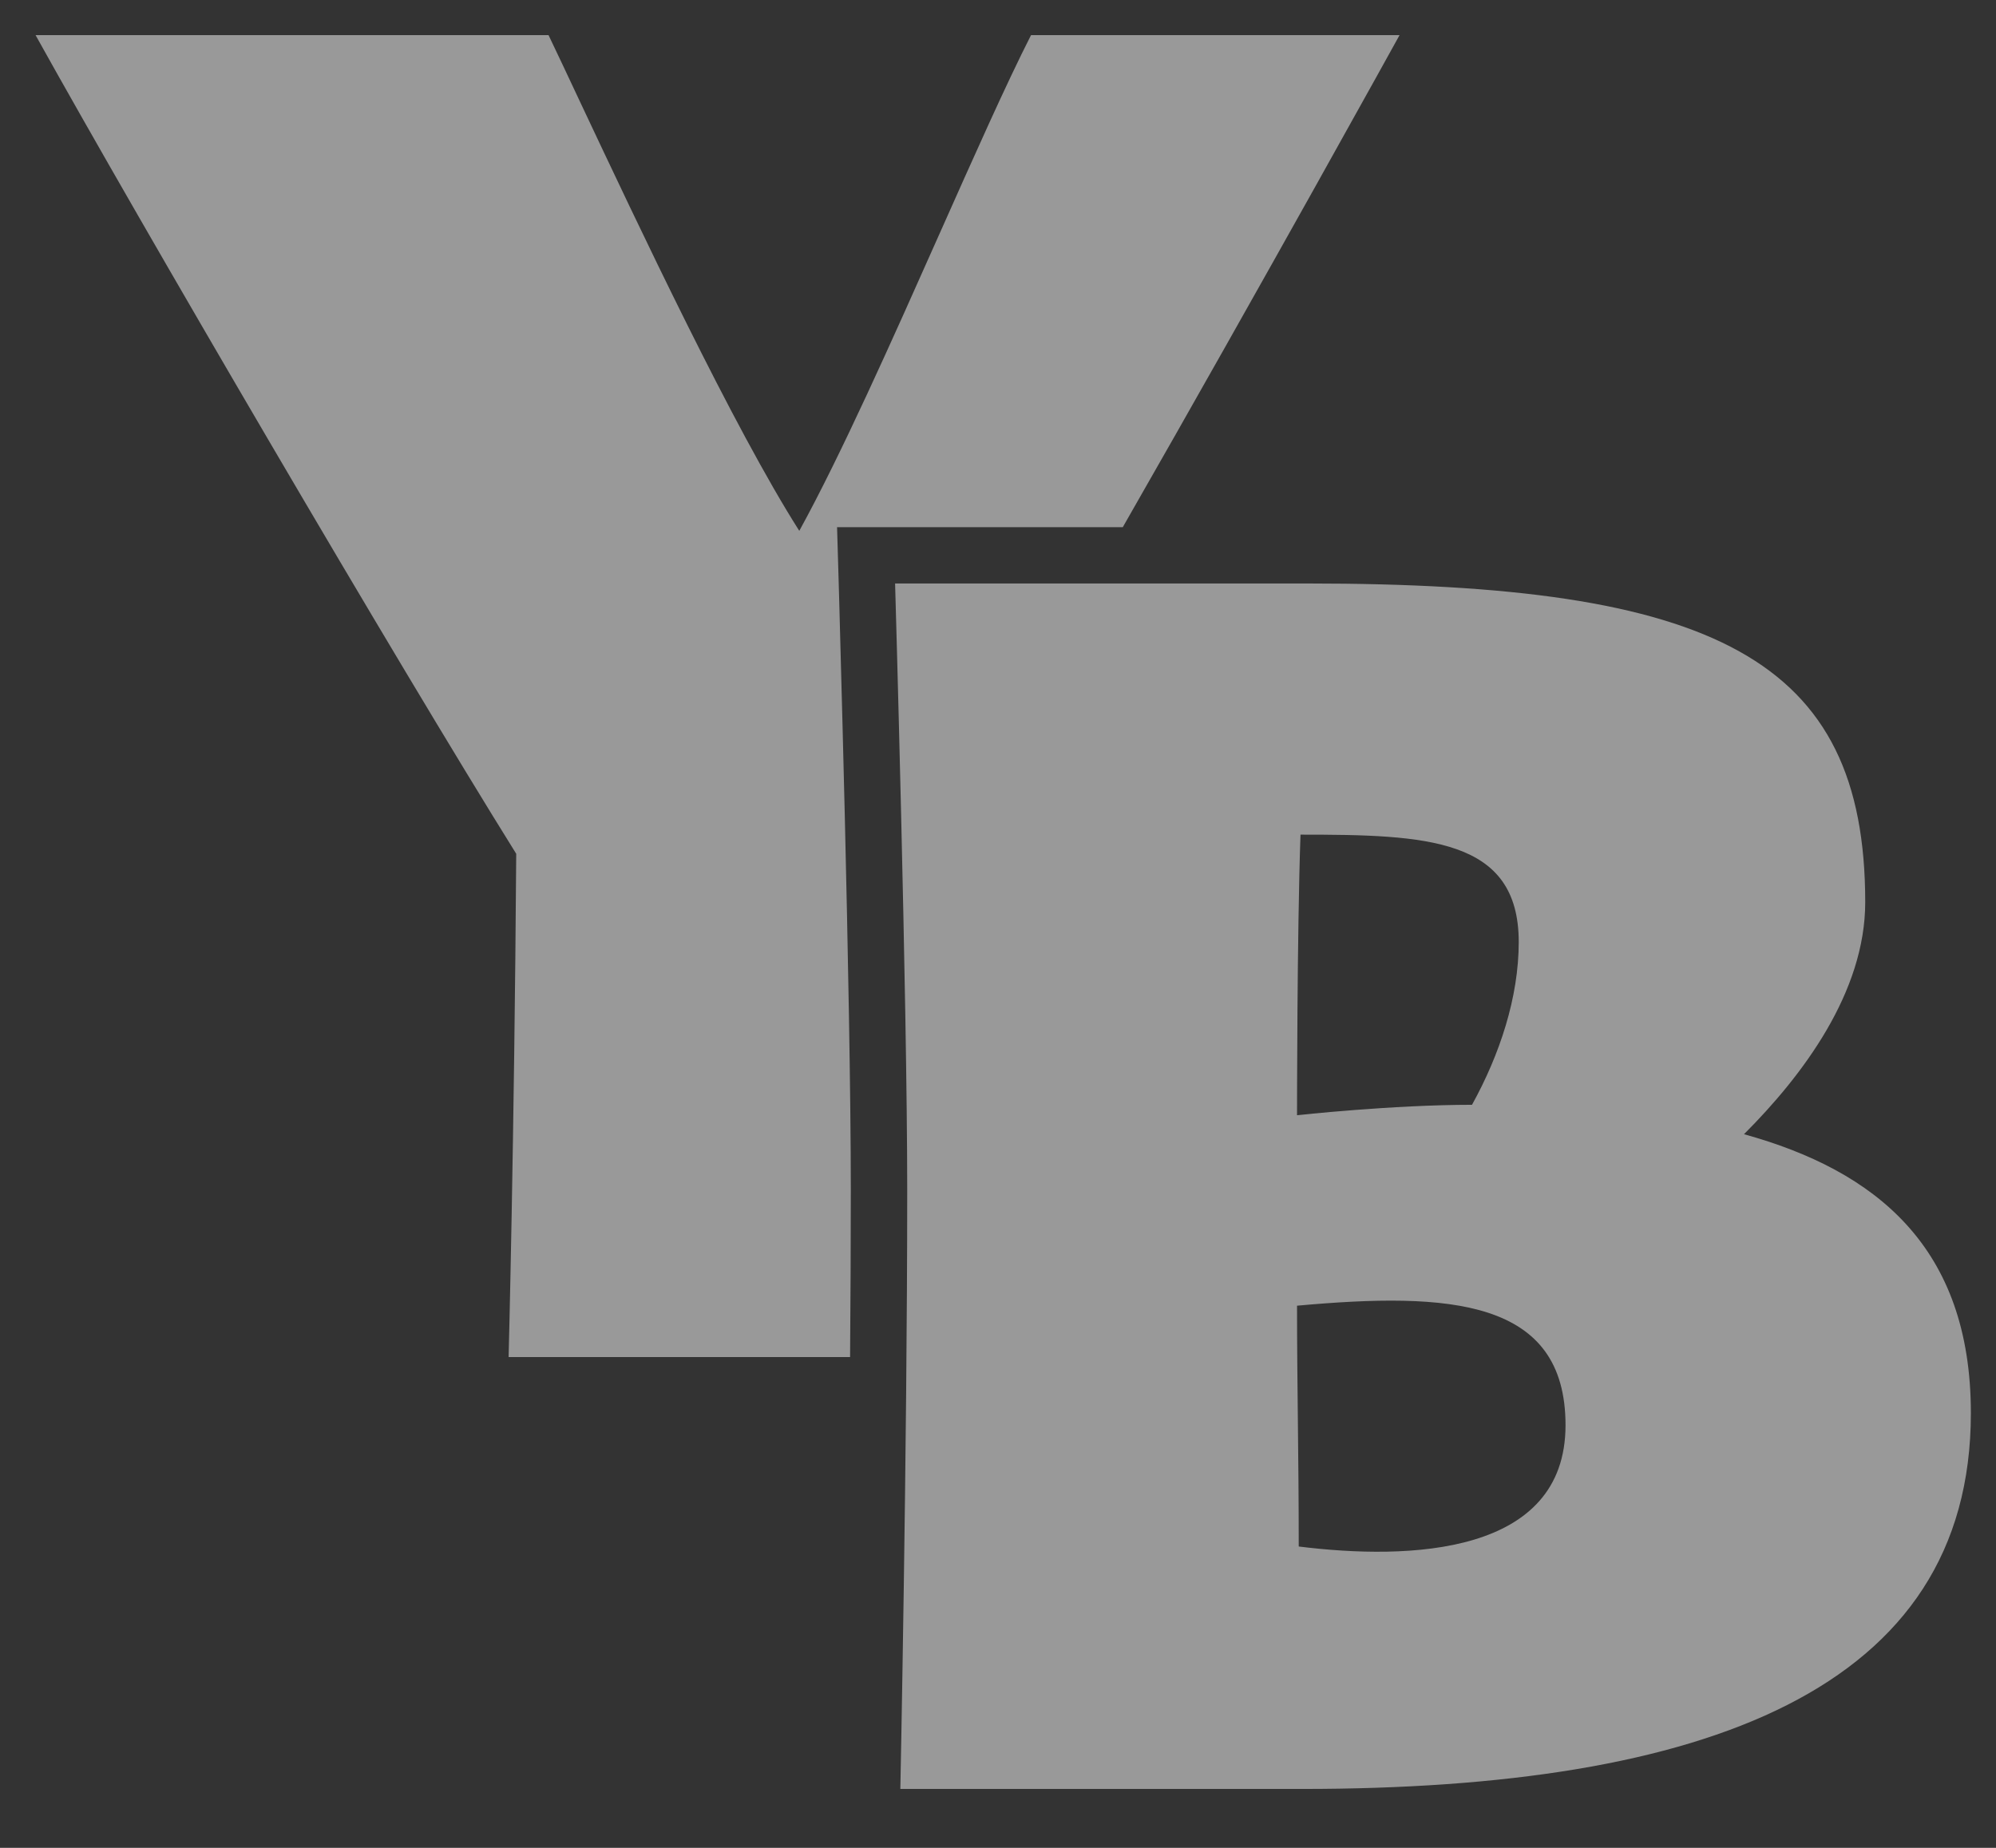
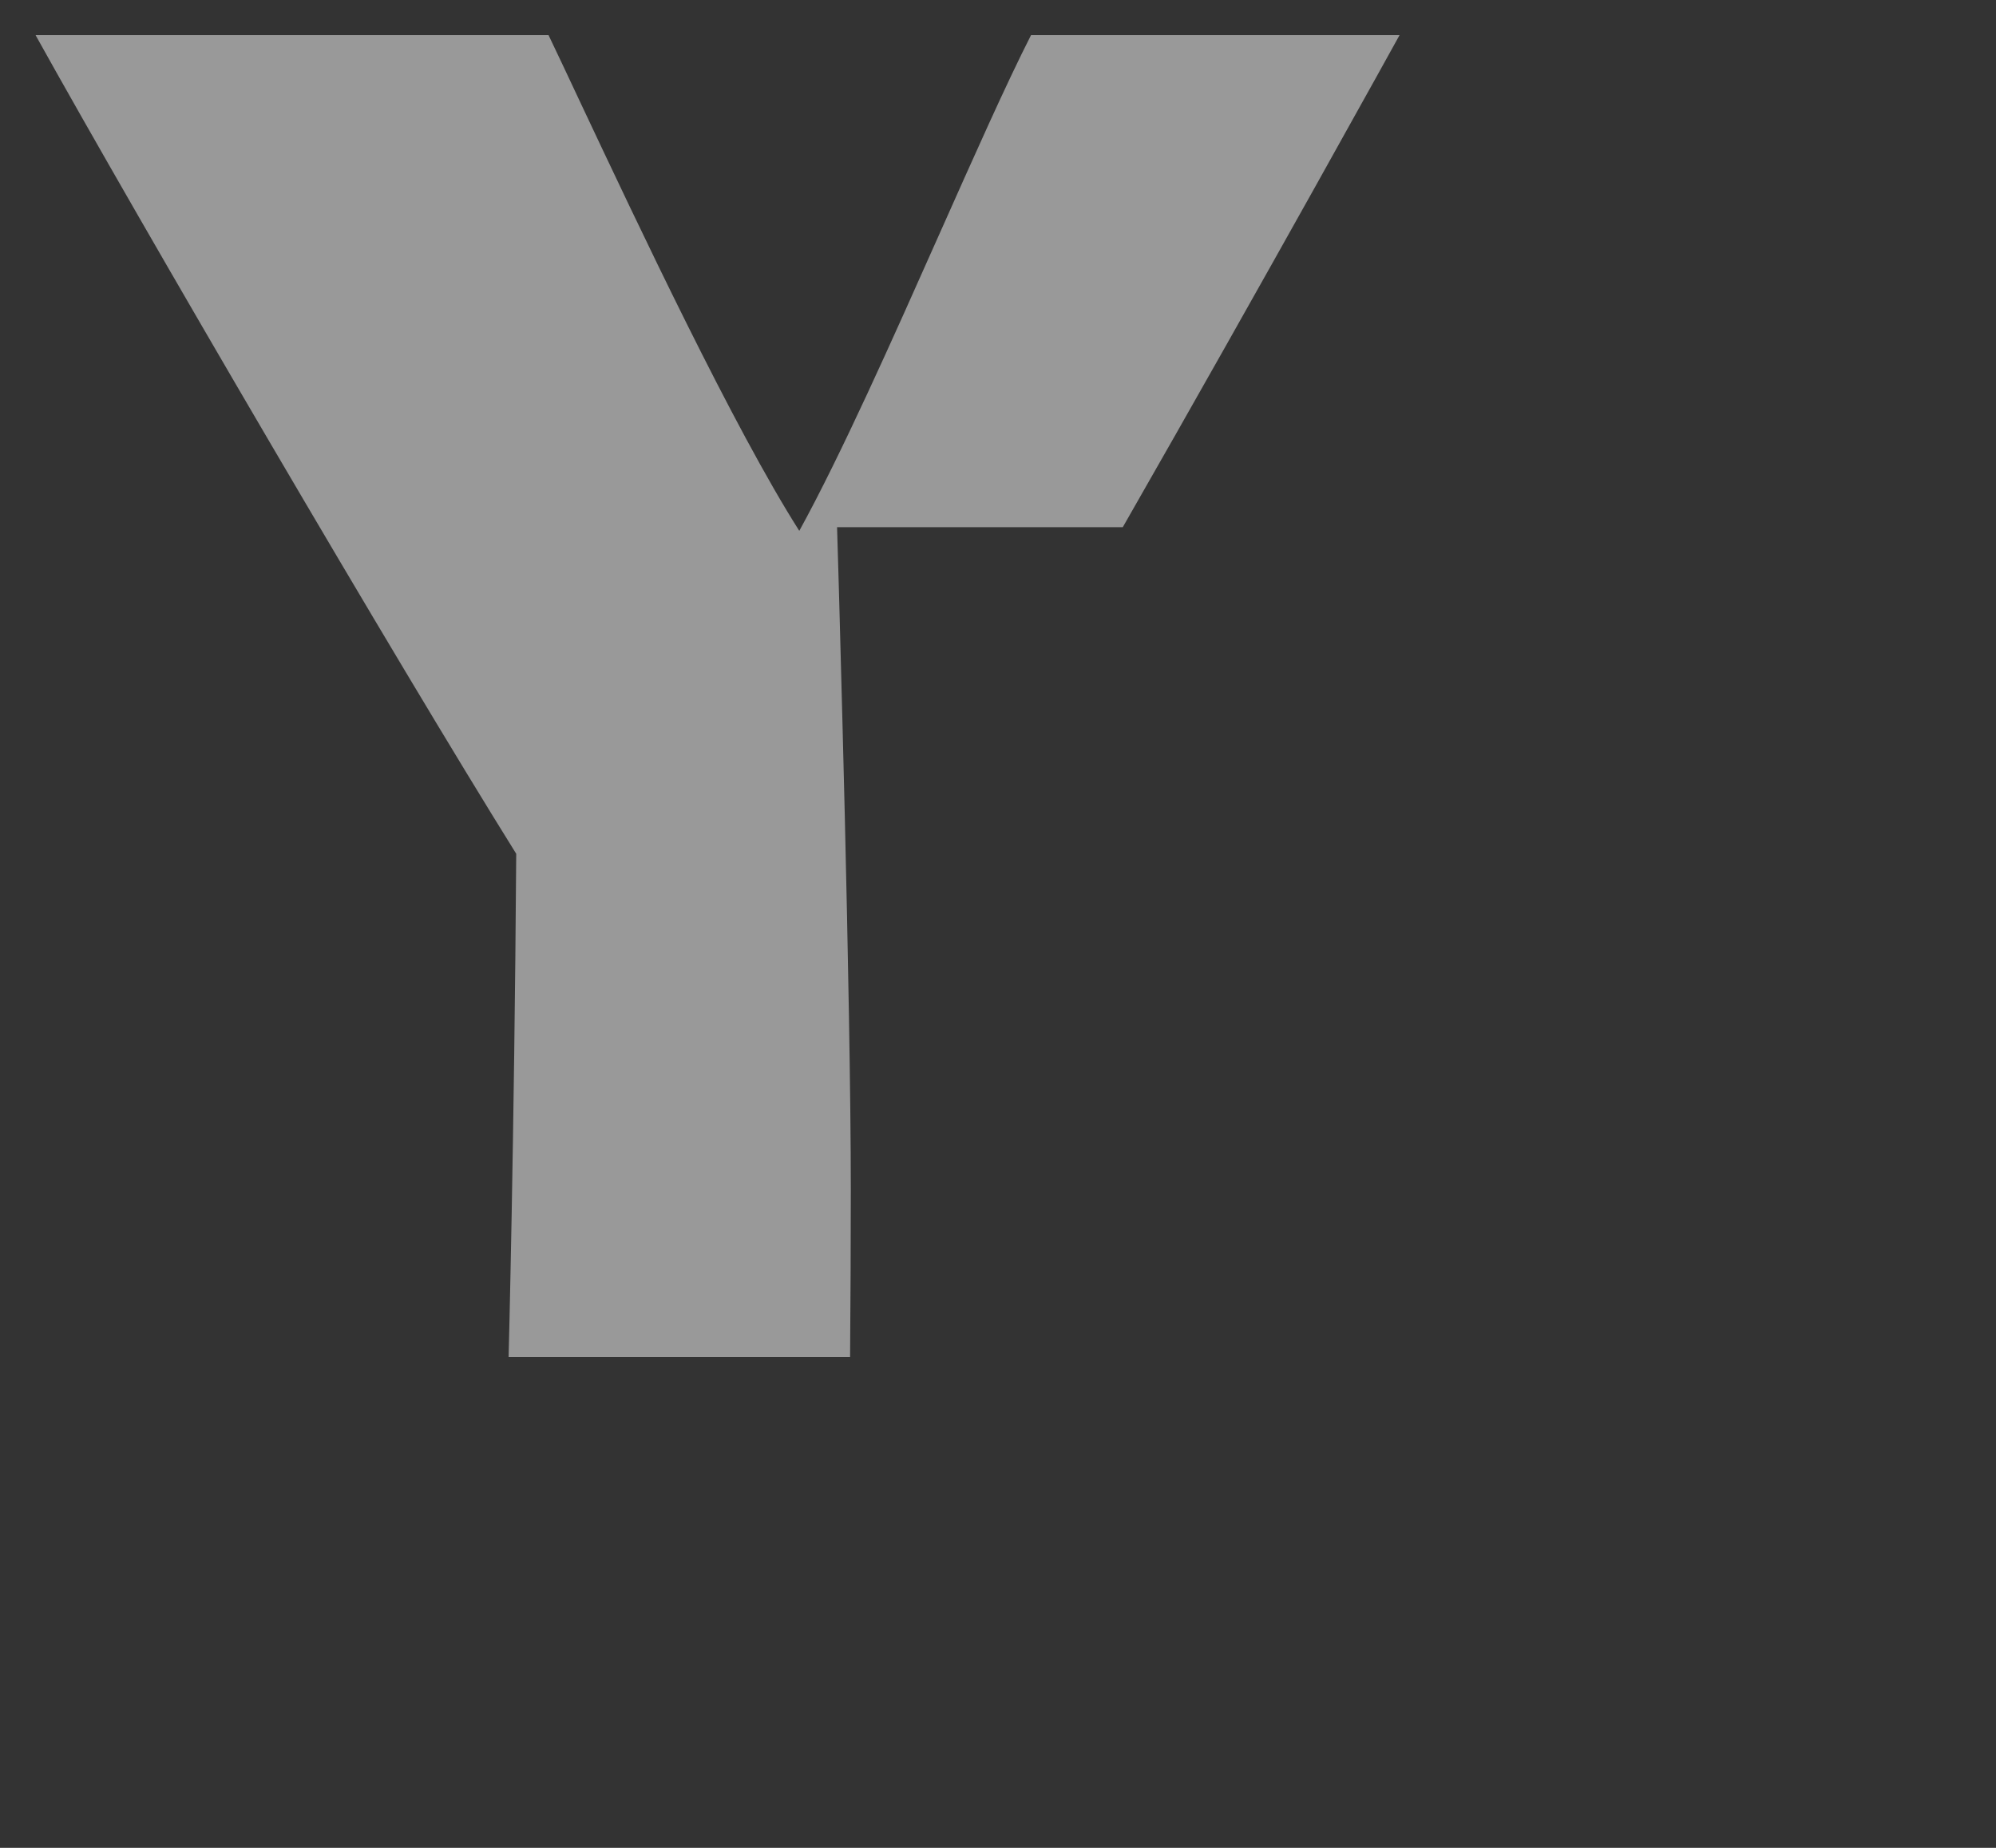
<svg xmlns="http://www.w3.org/2000/svg" width="27" height="25" viewBox="0 0 27 25" fill="none">
  <rect x="0" y="0" width="27" height="25" fill="#333333" stroke="none" />
-   <path d="M23.591 15.345C24.387 14.549 25.231 13.424 25.231 12.206C25.231 8.901 23.192 7.894 17.686 7.894H12.108C12.108 7.894 12.272 13.541 12.272 16.095C12.272 19.634 12.179 24.203 12.179 24.203H17.615C23.052 24.203 26.66 22.868 26.66 19.118C26.66 16.869 25.372 15.838 23.591 15.345ZM20.544 12.745C20.544 13.494 20.287 14.268 19.912 14.947C18.834 14.947 17.545 15.088 17.545 15.088C17.545 15.088 17.545 12.604 17.592 11.292C19.302 11.292 20.544 11.338 20.544 12.745ZM17.568 20.923C17.568 19.681 17.545 18.743 17.545 17.665C19.607 17.478 21.177 17.572 21.177 19.282C21.177 21.04 19.068 21.11 17.568 20.923Z" fill="white" fill-opacity="0.5" />
  <path fill-rule="evenodd" clip-rule="evenodd" d="M13.947 0.475H18.932C18.932 0.475 17.105 3.784 15.188 7.132H11.323L11.346 7.916L11.353 8.163C11.357 8.322 11.364 8.552 11.371 8.837C11.387 9.405 11.407 10.19 11.428 11.055C11.469 12.787 11.509 14.829 11.509 16.095C11.509 16.823 11.505 17.594 11.499 18.36H6.88C6.88 18.36 6.957 15.431 6.983 11.551C5.364 8.955 1.895 3.019 0.481 0.475H7.42C7.534 0.712 7.68 1.023 7.849 1.383C8.636 3.053 9.924 5.787 10.812 7.182C11.377 6.155 12.072 4.594 12.711 3.158C13.176 2.114 13.611 1.135 13.947 0.475Z" fill="white" fill-opacity="0.5" />
</svg>